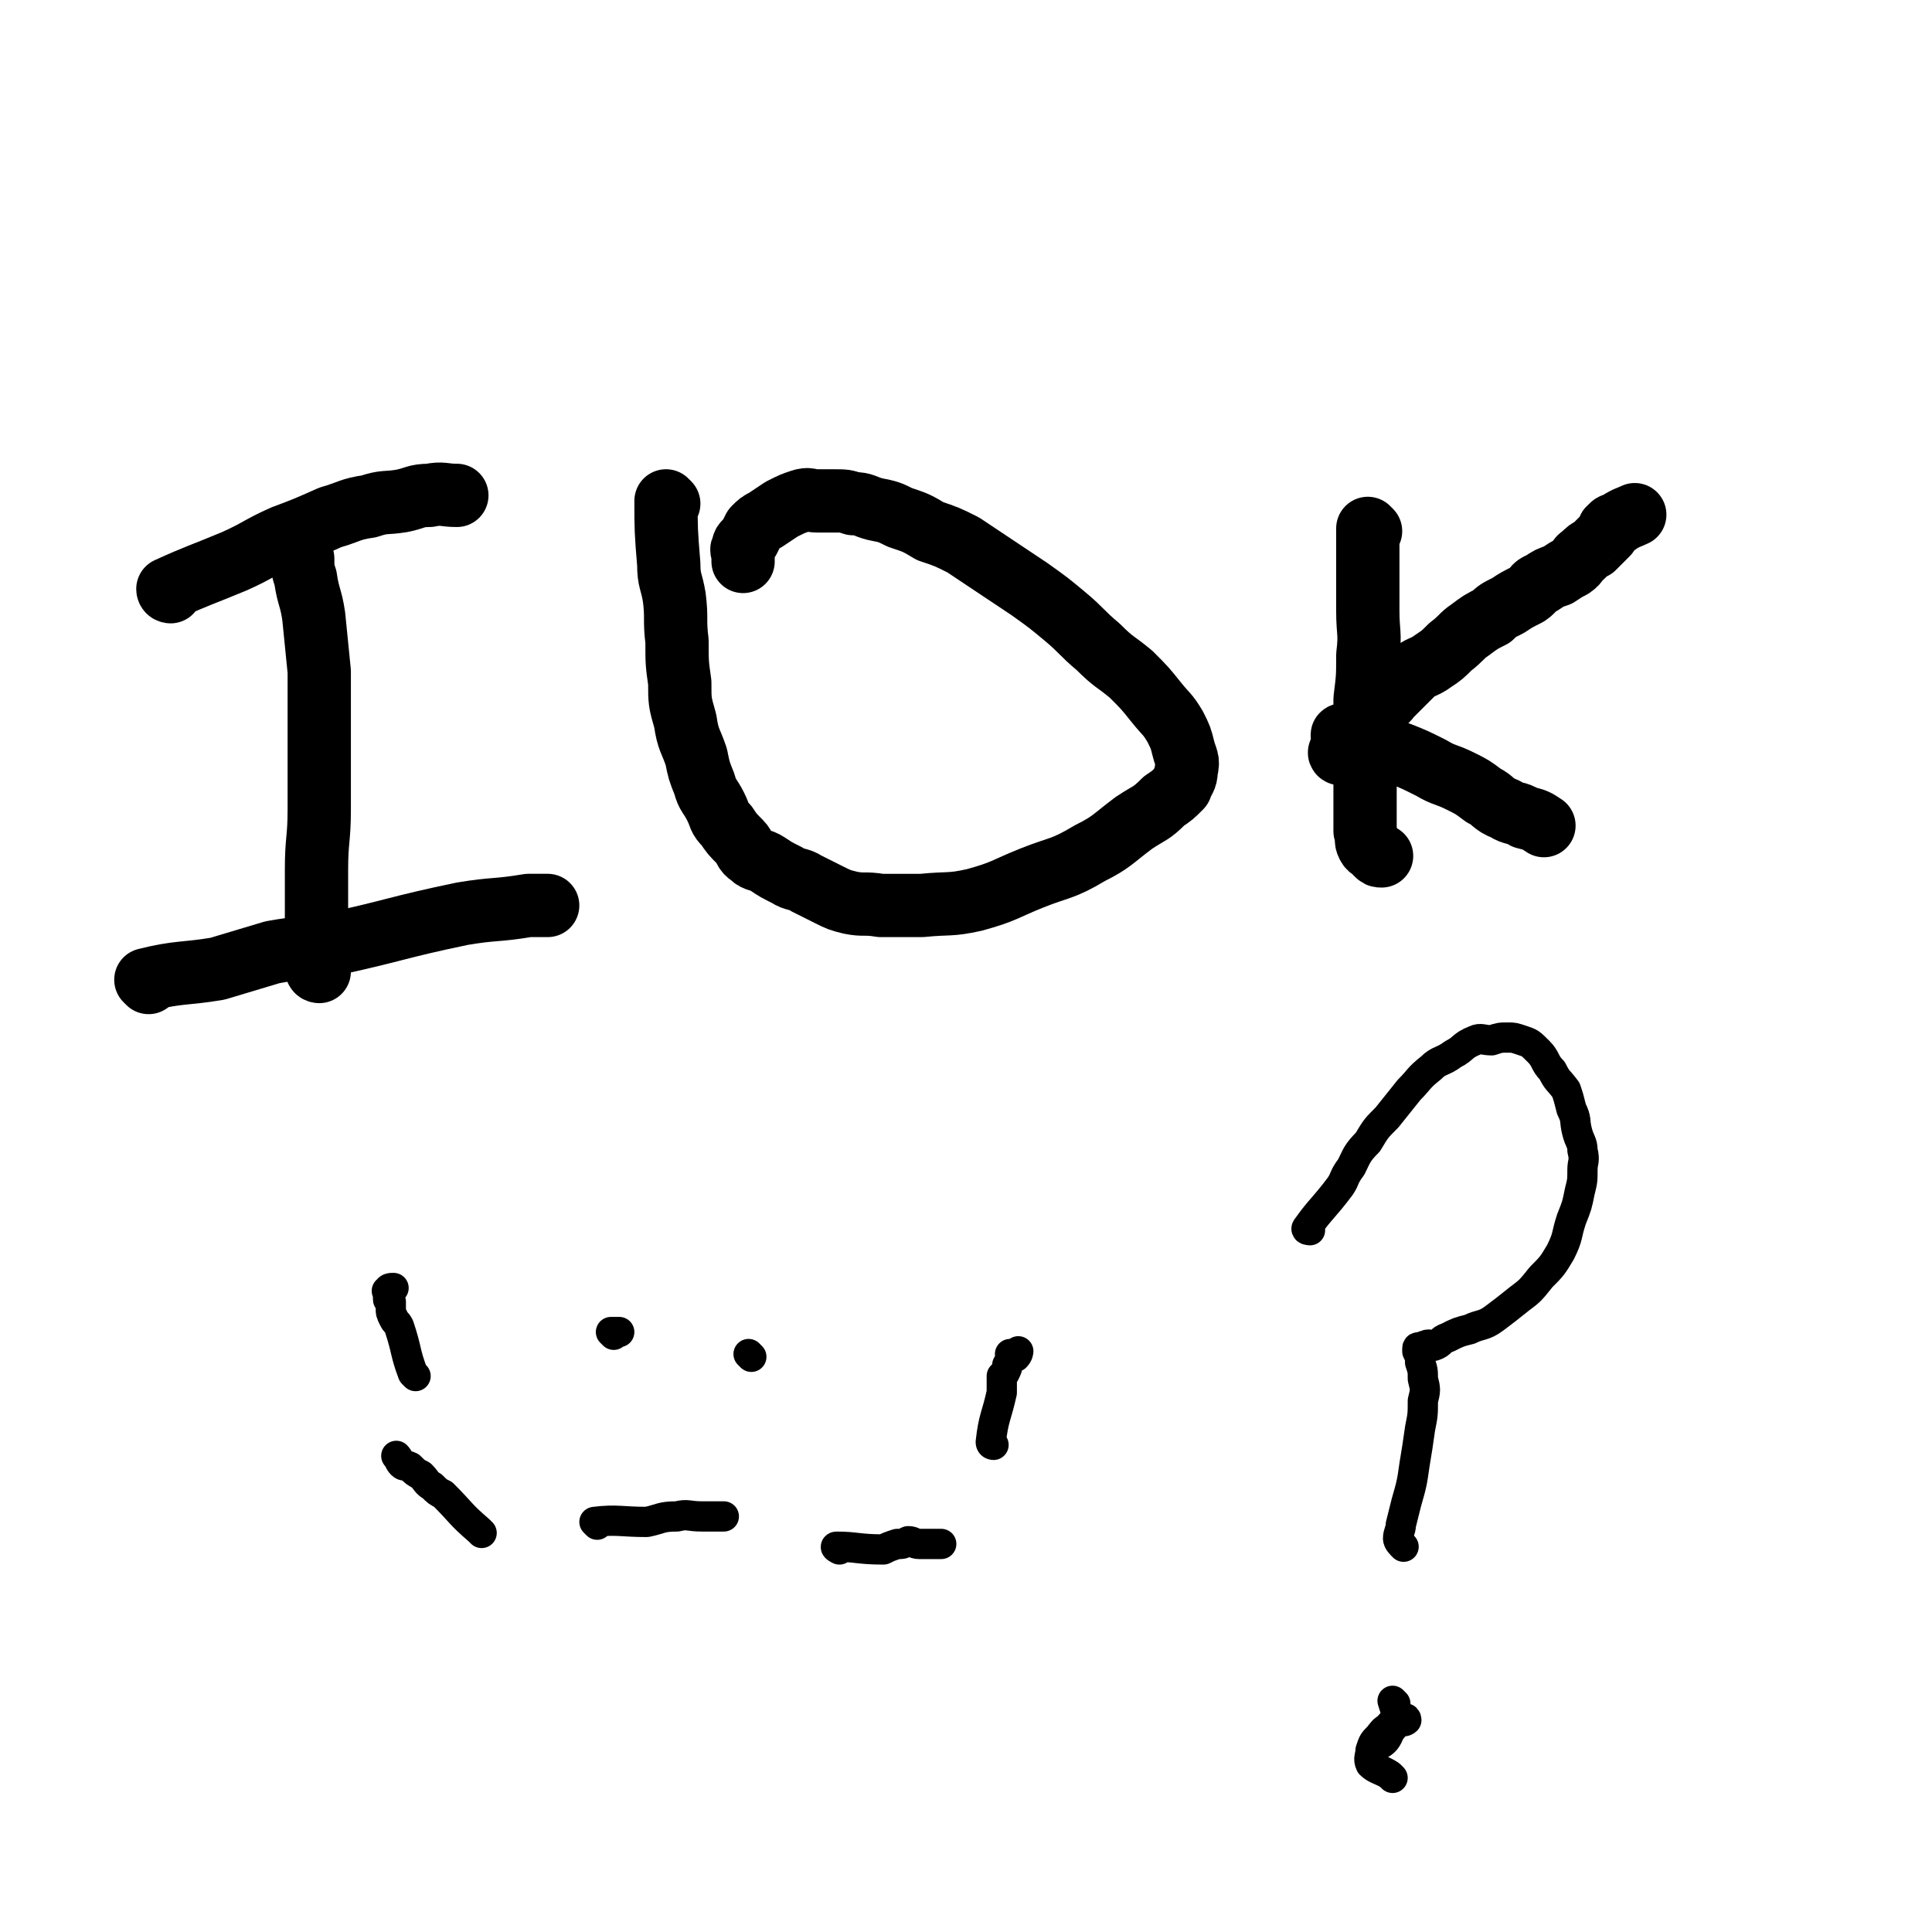
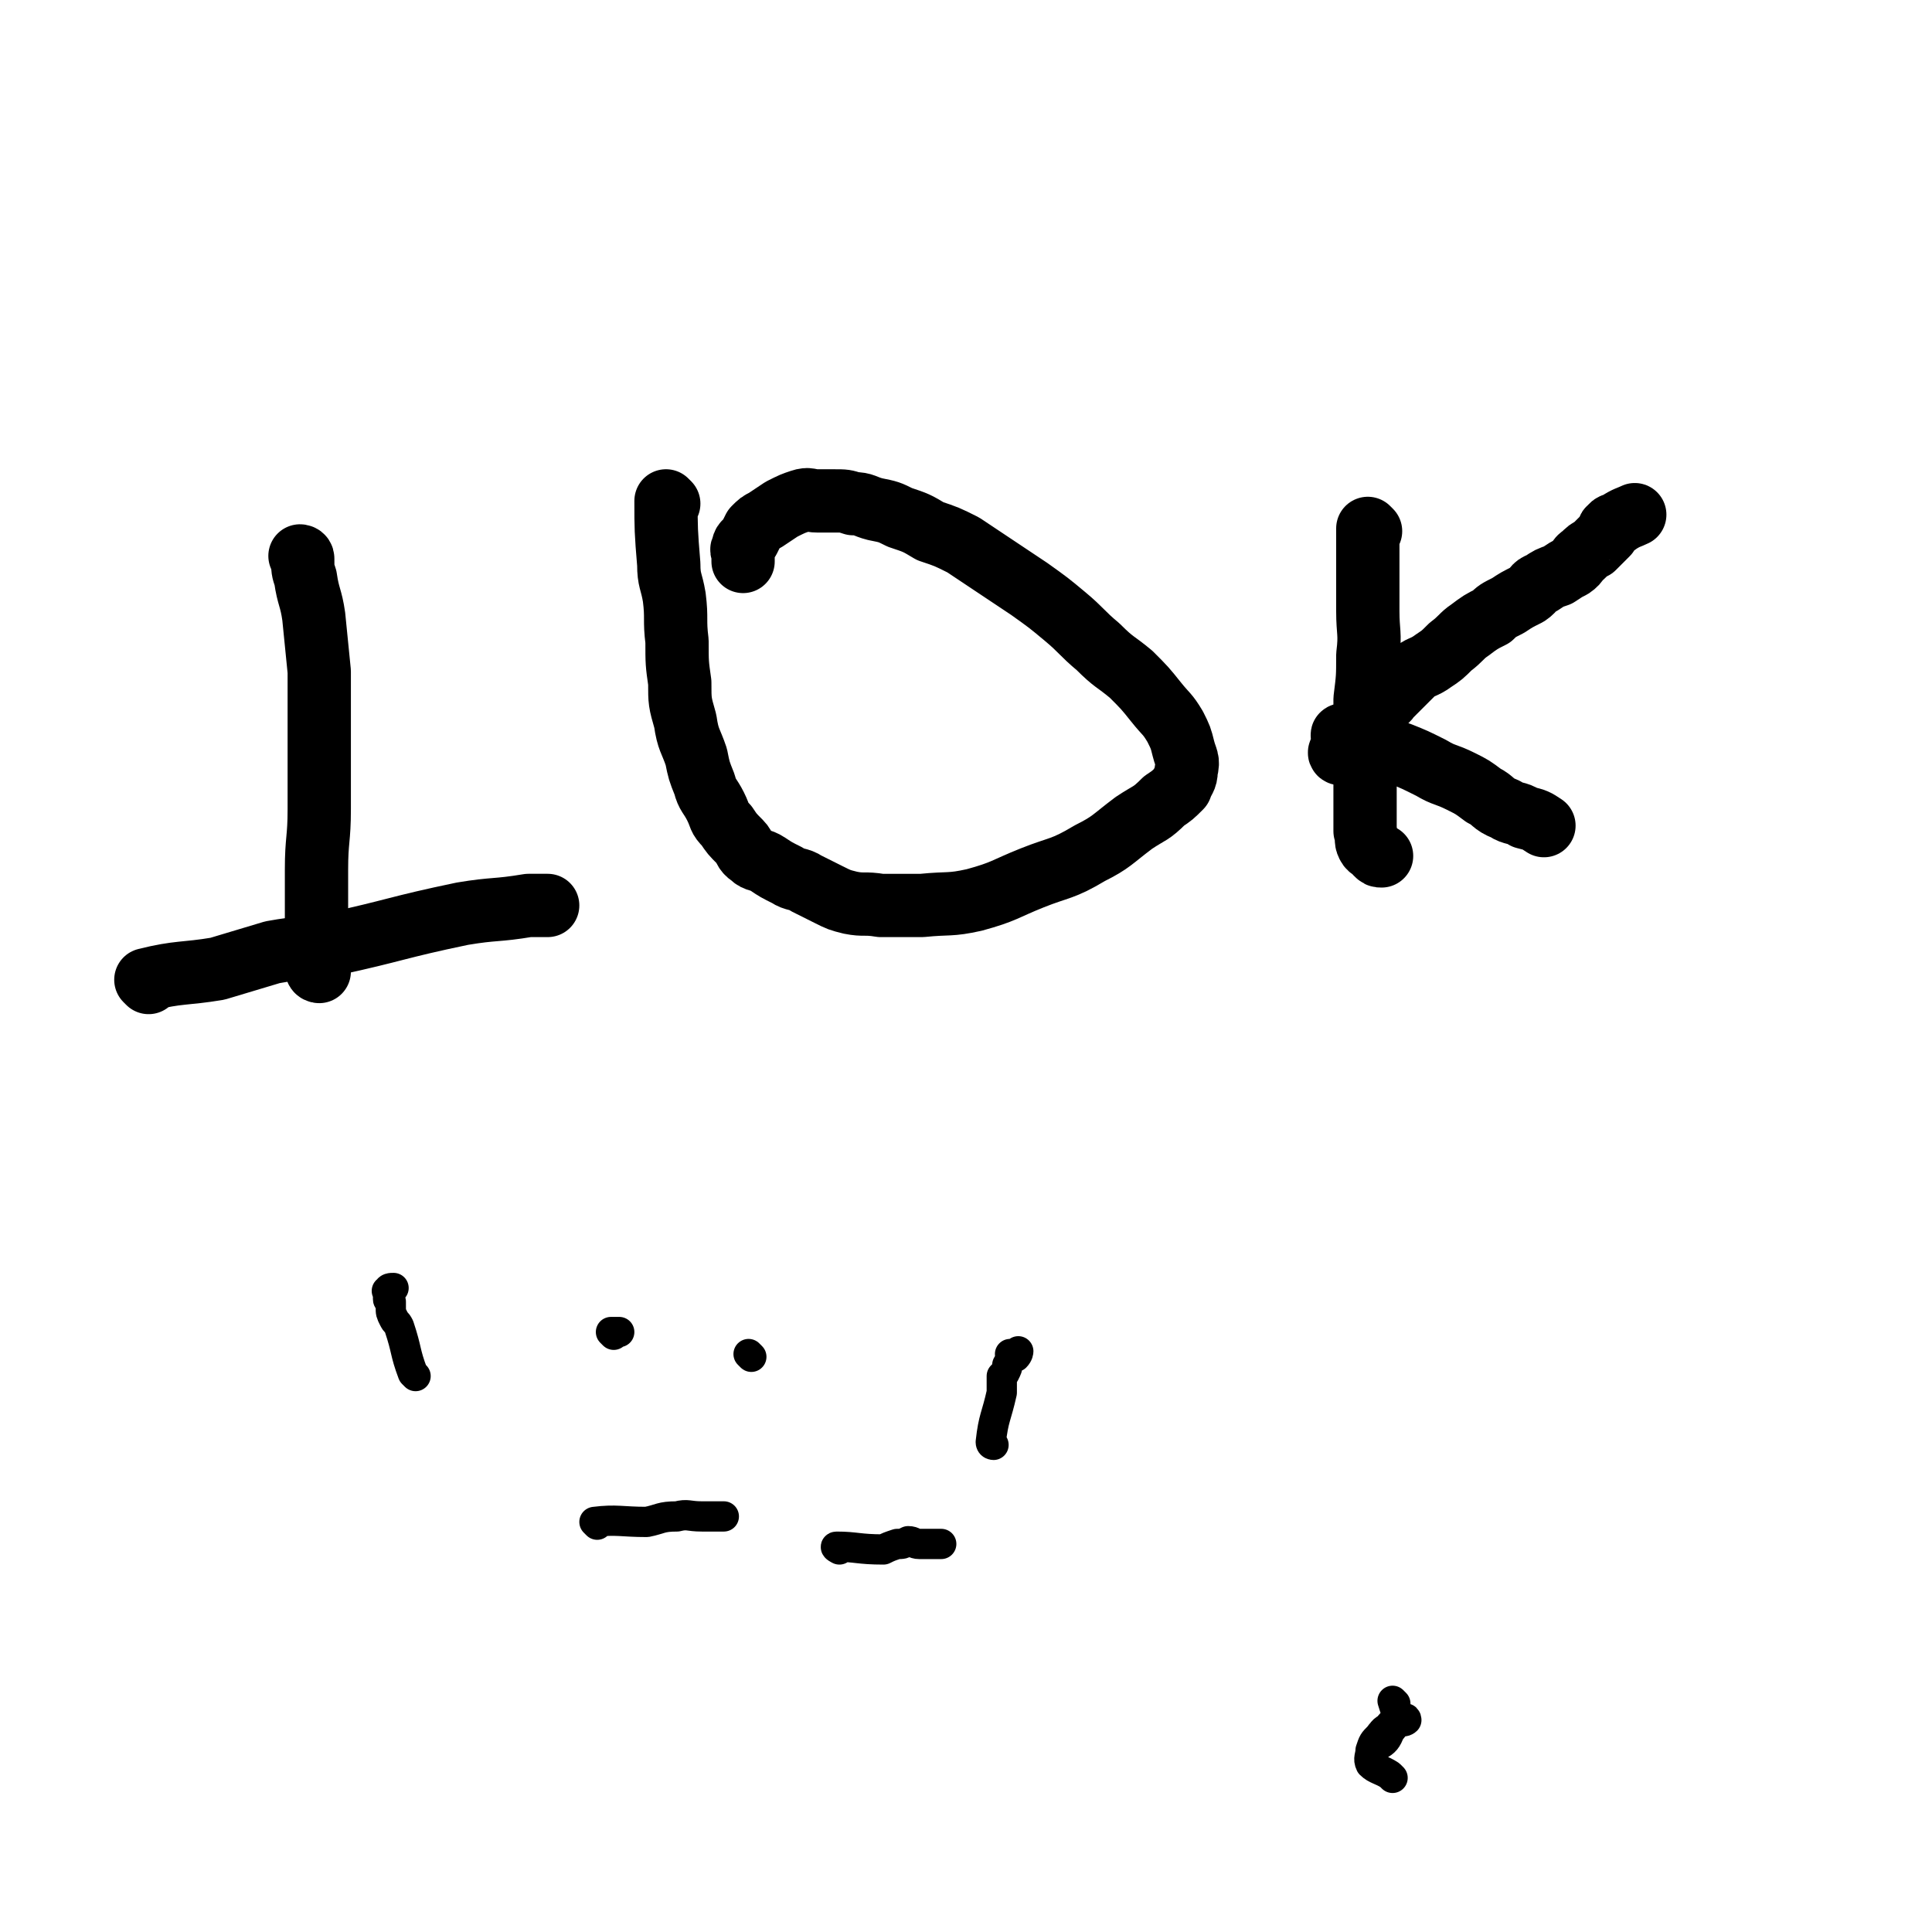
<svg xmlns="http://www.w3.org/2000/svg" viewBox="0 0 702 702" version="1.1">
  <g fill="none" stroke="#000000" stroke-width="23" stroke-linecap="round" stroke-linejoin="round">
    <path d="M54,357c0,0 -1,-1 -1,-1 12,-3 14,-2 26,-4 10,-3 10,-3 20,-6 11,-2 11,-1 22,-3 23,-5 23,-6 47,-11 12,-2 12,-1 24,-3 3,0 3,0 7,0 " />
    <path d="M116,353c0,0 -1,0 -1,-1 0,-9 0,-9 0,-19 0,-9 0,-9 0,-17 0,-11 1,-11 1,-22 0,-13 0,-13 0,-27 0,-11 0,-11 0,-23 -1,-10 -1,-10 -2,-20 -1,-7 -2,-7 -3,-14 -1,-3 -1,-3 -1,-7 0,-1 -1,-1 -1,-1 " />
-     <path d="M62,215c0,0 -1,0 -1,-1 11,-5 12,-5 24,-10 9,-4 9,-5 18,-9 8,-3 8,-3 17,-7 7,-2 7,-3 14,-4 6,-2 6,-1 12,-2 5,-1 5,-2 10,-2 5,-1 5,0 10,0 " />
    <path d="M243,183c0,0 -1,-1 -1,-1 0,10 0,11 1,23 0,6 1,6 2,12 1,8 0,8 1,16 0,8 0,8 1,15 0,7 0,7 2,14 1,7 2,7 4,13 1,5 1,5 3,10 1,4 2,4 4,8 2,4 1,4 4,7 2,3 2,3 5,6 2,2 1,3 4,5 2,2 3,1 6,3 3,2 3,2 7,4 3,2 4,1 7,3 4,2 4,2 8,4 4,2 4,2 8,3 5,1 5,0 11,1 8,0 8,0 15,0 10,-1 10,0 19,-2 11,-3 11,-4 21,-8 10,-4 11,-3 21,-9 8,-4 8,-5 16,-11 6,-4 6,-3 11,-8 3,-2 3,-2 6,-5 1,-3 2,-3 2,-6 1,-4 0,-4 -1,-8 -1,-4 -1,-4 -3,-8 -3,-5 -3,-4 -7,-9 -4,-5 -4,-5 -9,-10 -6,-5 -6,-4 -12,-10 -6,-5 -6,-6 -12,-11 -6,-5 -6,-5 -13,-10 -6,-4 -6,-4 -12,-8 -6,-4 -6,-4 -12,-8 -6,-3 -6,-3 -12,-5 -5,-3 -5,-3 -11,-5 -4,-2 -4,-2 -9,-3 -4,-1 -4,-2 -8,-2 -3,-1 -3,-1 -7,-1 -3,0 -3,0 -6,0 -3,0 -3,-1 -6,0 -3,1 -3,1 -7,3 -3,2 -3,2 -6,4 -2,1 -2,1 -4,3 -1,2 -1,2 -2,4 -1,1 -2,1 -2,3 -1,1 0,1 0,2 0,1 0,2 0,3 " />
    <path d="M498,193c0,0 -1,-1 -1,-1 0,8 0,9 0,17 0,7 0,7 0,13 0,8 1,8 0,16 0,8 0,8 -1,16 0,9 0,9 0,18 0,7 0,7 0,13 0,5 0,5 0,10 0,3 0,3 0,7 1,3 0,3 1,5 1,2 2,1 3,3 1,1 1,1 2,1 " />
    <path d="M489,268c0,0 -2,-1 -1,-1 9,3 10,3 21,7 5,2 5,2 11,5 5,3 5,2 11,5 4,2 4,2 8,5 4,2 3,3 8,5 3,2 4,1 7,3 4,1 4,1 7,3 " />
    <path d="M488,274c0,0 -2,0 -1,-1 5,-7 6,-7 13,-15 2,-3 3,-2 5,-5 4,-4 4,-4 8,-8 3,-3 4,-2 8,-5 3,-2 3,-2 6,-5 4,-3 4,-4 7,-6 4,-3 4,-3 8,-5 2,-2 2,-2 6,-4 3,-2 3,-2 7,-4 3,-2 2,-3 5,-4 3,-2 3,-2 6,-3 3,-2 3,-2 5,-3 3,-2 2,-3 4,-4 2,-2 2,-2 4,-3 2,-2 2,-2 3,-3 1,-1 1,-1 2,-2 1,-1 0,-2 1,-2 1,-2 2,-1 3,-2 3,-2 4,-2 6,-3 " />
  </g>
  <g fill="none" stroke="#000000" stroke-width="11" stroke-linecap="round" stroke-linejoin="round">
    <path d="M223,485c0,0 -1,-1 -1,-1 1,0 1,0 3,0 " />
    <path d="M273,493c0,0 -1,-1 -1,-1 " />
    <path d="M217,554c0,0 -1,-1 -1,-1 8,-1 10,0 19,0 5,-1 5,-2 11,-2 4,-1 4,0 9,0 3,0 3,0 7,0 1,0 1,0 1,0 " />
-     <path d="M175,557c0,0 0,0 -1,-1 -7,-6 -6,-6 -13,-13 -2,-1 -2,-1 -4,-3 -2,-1 -2,-2 -4,-4 -2,-1 -2,-1 -4,-3 -2,-1 -2,0 -3,-1 -1,-1 -1,-2 -2,-3 " />
    <path d="M151,500c0,0 0,0 -1,-1 -3,-8 -2,-8 -5,-17 -1,-2 -1,-1 -2,-3 -1,-2 -1,-2 -1,-4 0,0 0,-1 0,-2 0,-1 -1,0 -1,-1 0,-1 0,-1 0,-2 0,-1 -1,-1 0,-1 0,-1 1,-1 2,-1 " />
    <path d="M305,563c0,0 -2,-1 -1,-1 7,0 8,1 17,1 2,-1 2,-1 5,-2 2,0 2,0 4,-1 2,0 2,1 4,1 1,0 1,0 2,0 0,0 0,0 1,0 1,0 1,0 2,0 1,0 1,0 2,0 0,0 1,0 1,0 " />
    <path d="M361,525c0,0 -1,0 -1,-1 1,-9 2,-9 4,-18 0,-3 0,-3 0,-6 1,-1 1,-1 1,-1 1,-2 1,-2 1,-3 1,-2 1,-1 1,-3 1,0 0,-1 0,-1 1,0 1,1 2,1 1,-1 1,-2 1,-2 " />
-     <path d="M476,447c0,0 -2,0 -1,-1 5,-7 6,-7 12,-15 2,-3 1,-3 4,-7 2,-4 2,-5 6,-9 3,-5 3,-5 7,-9 4,-5 4,-5 8,-10 4,-4 3,-4 8,-8 3,-3 4,-2 8,-5 4,-2 3,-3 8,-5 2,-1 3,0 6,0 3,-1 3,-1 6,-1 2,0 2,0 5,1 3,1 3,1 6,4 3,3 2,4 5,7 2,4 2,3 5,7 1,3 1,3 2,7 2,4 1,4 2,8 1,4 2,4 2,7 1,4 0,4 0,7 0,4 0,4 -1,8 -1,5 -1,5 -3,10 -2,6 -1,6 -4,12 -3,5 -3,5 -7,9 -4,5 -4,5 -8,8 -5,4 -5,4 -9,7 -4,3 -5,2 -9,4 -4,1 -4,1 -8,3 -3,1 -2,2 -5,3 -1,0 -2,-1 -3,0 -1,0 -1,0 -2,1 0,0 -1,-1 -1,0 0,0 0,0 0,1 1,2 1,2 1,4 1,3 1,3 1,6 1,4 1,4 0,8 0,5 0,5 -1,10 -1,7 -1,7 -2,13 -1,7 -1,7 -3,14 -1,4 -1,4 -2,8 0,2 -1,3 -1,5 0,1 1,2 2,3 " />
    <path d="M507,619c0,0 -1,-1 -1,-1 1,3 1,4 3,7 1,1 2,0 2,0 0,-1 -1,-1 -3,0 -2,0 -2,1 -4,3 -2,1 -2,2 -3,4 0,1 0,2 0,2 2,-1 3,-2 4,-5 1,-1 2,-2 1,-2 -1,1 -3,1 -5,4 -2,2 -2,2 -3,5 0,2 -1,3 0,5 2,2 4,2 7,4 0,0 1,1 1,1 " />
  </g>
</svg>